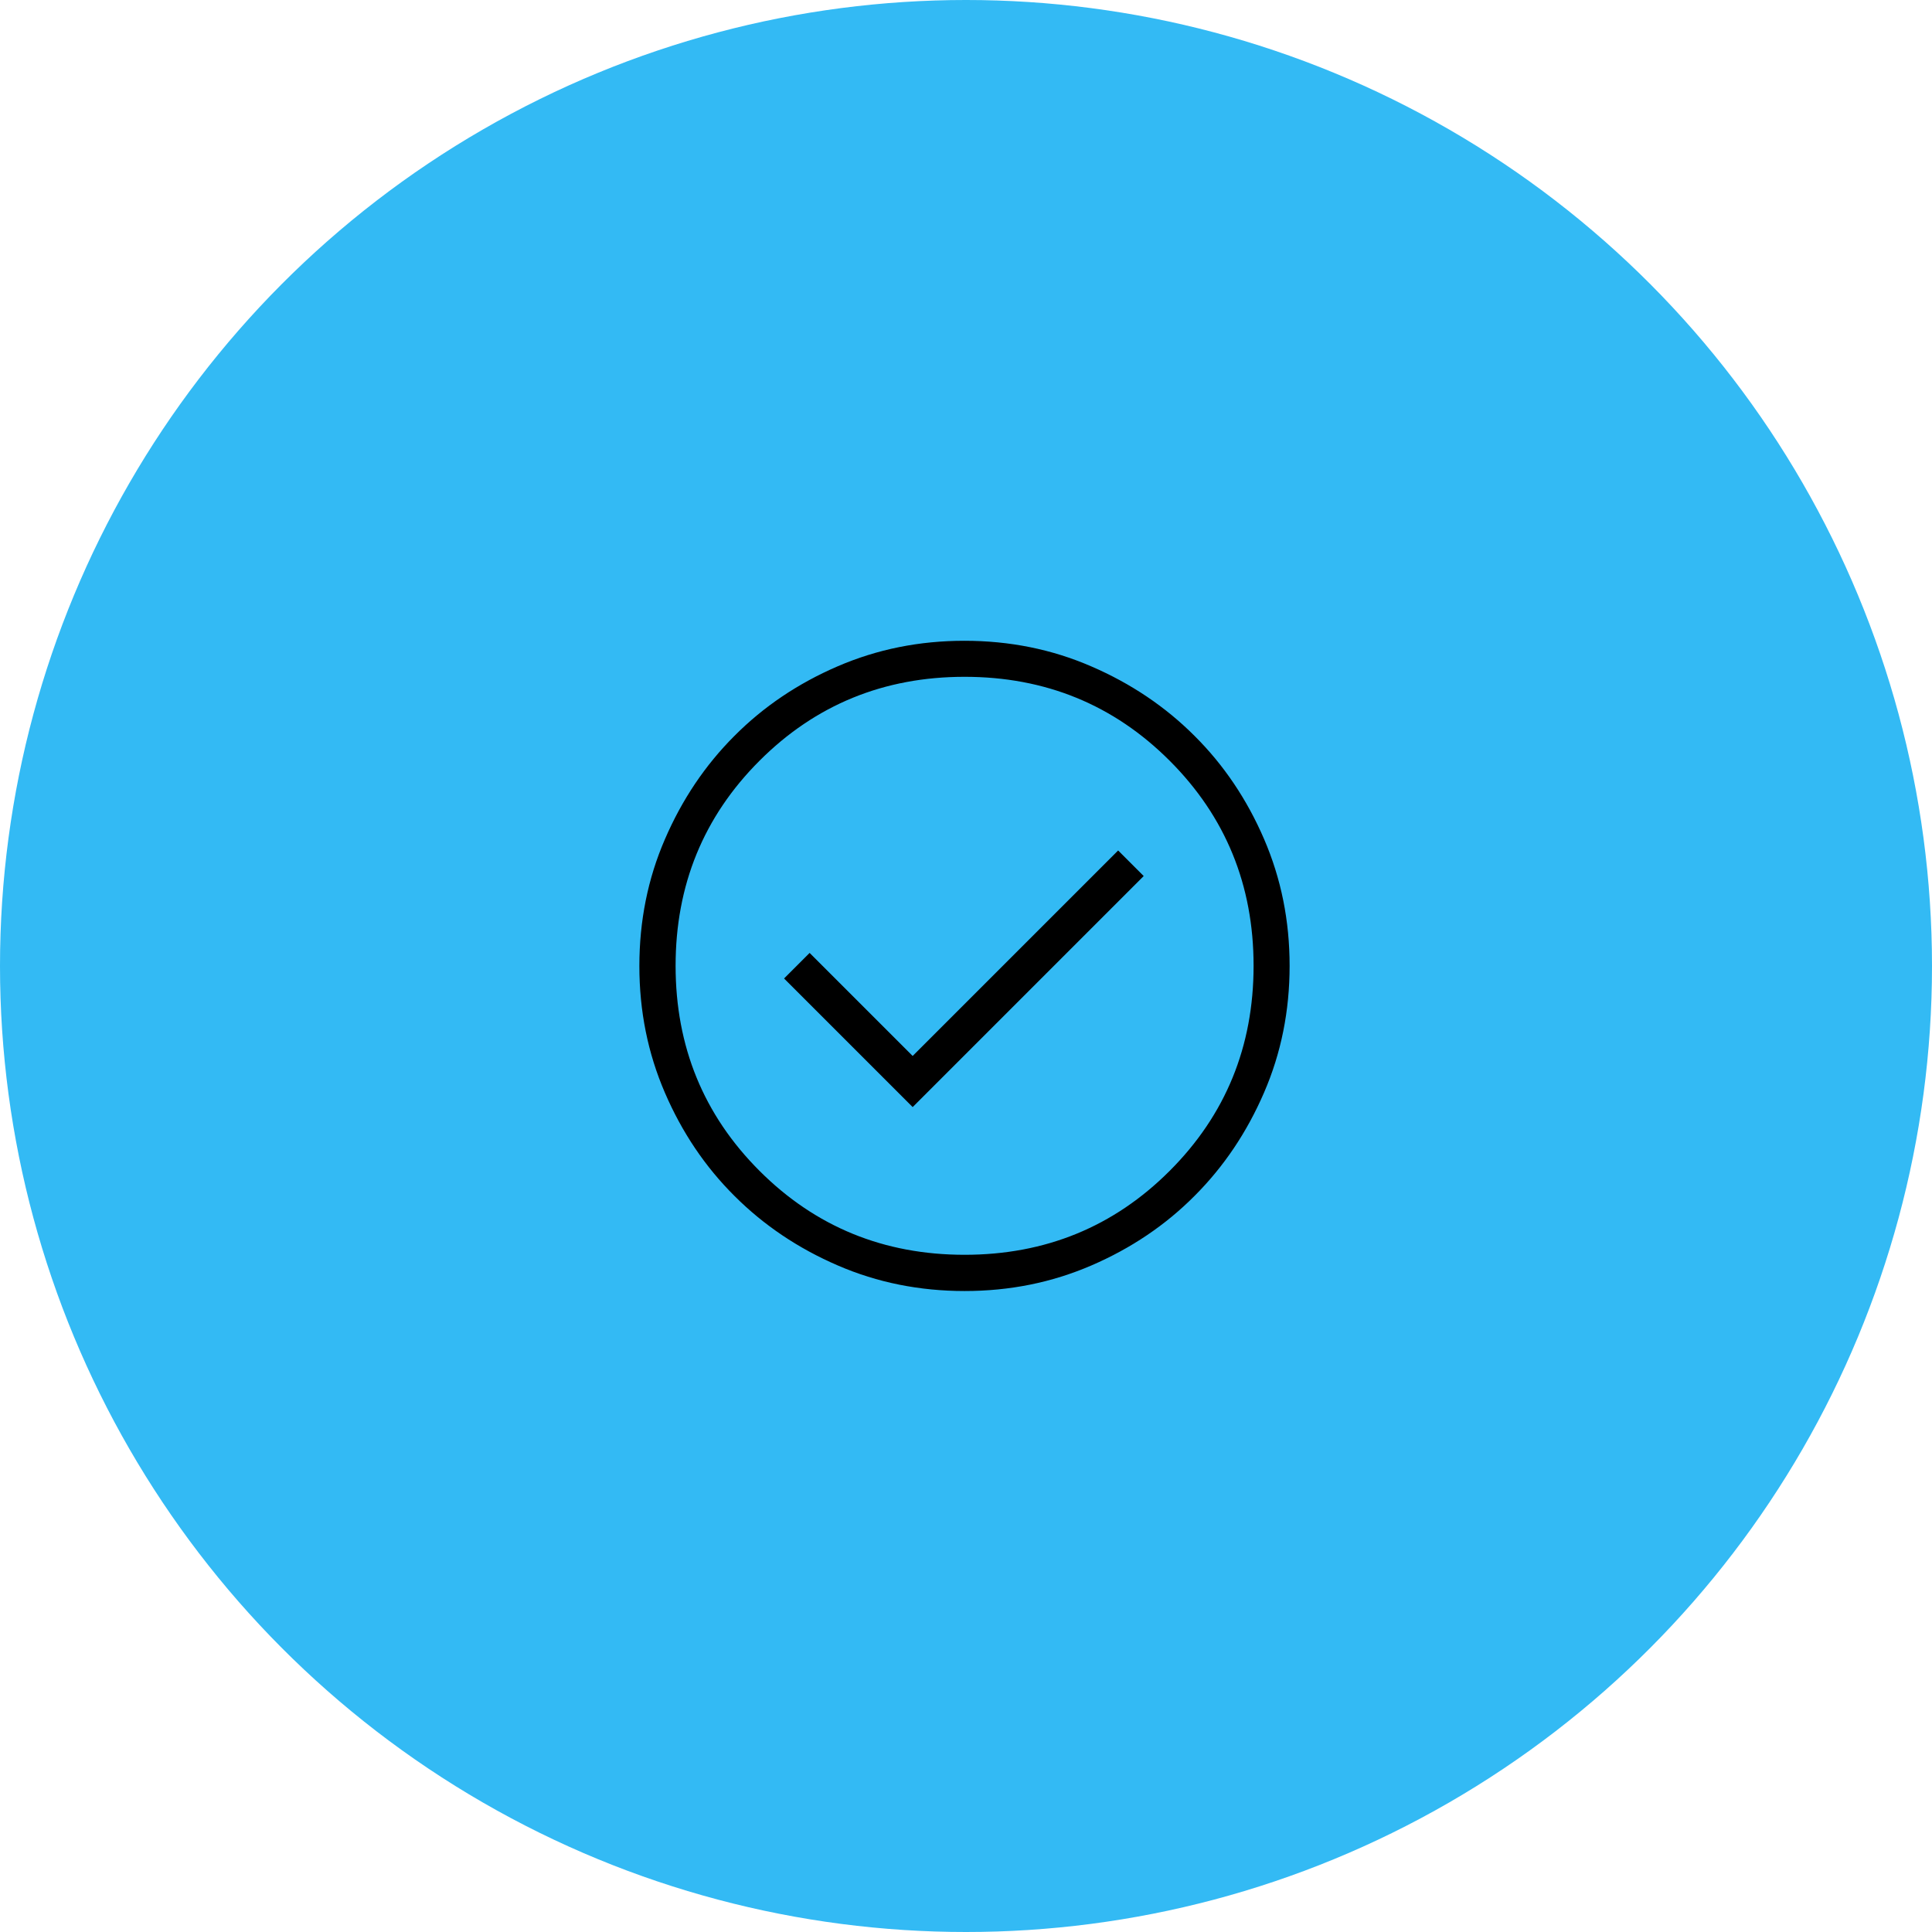
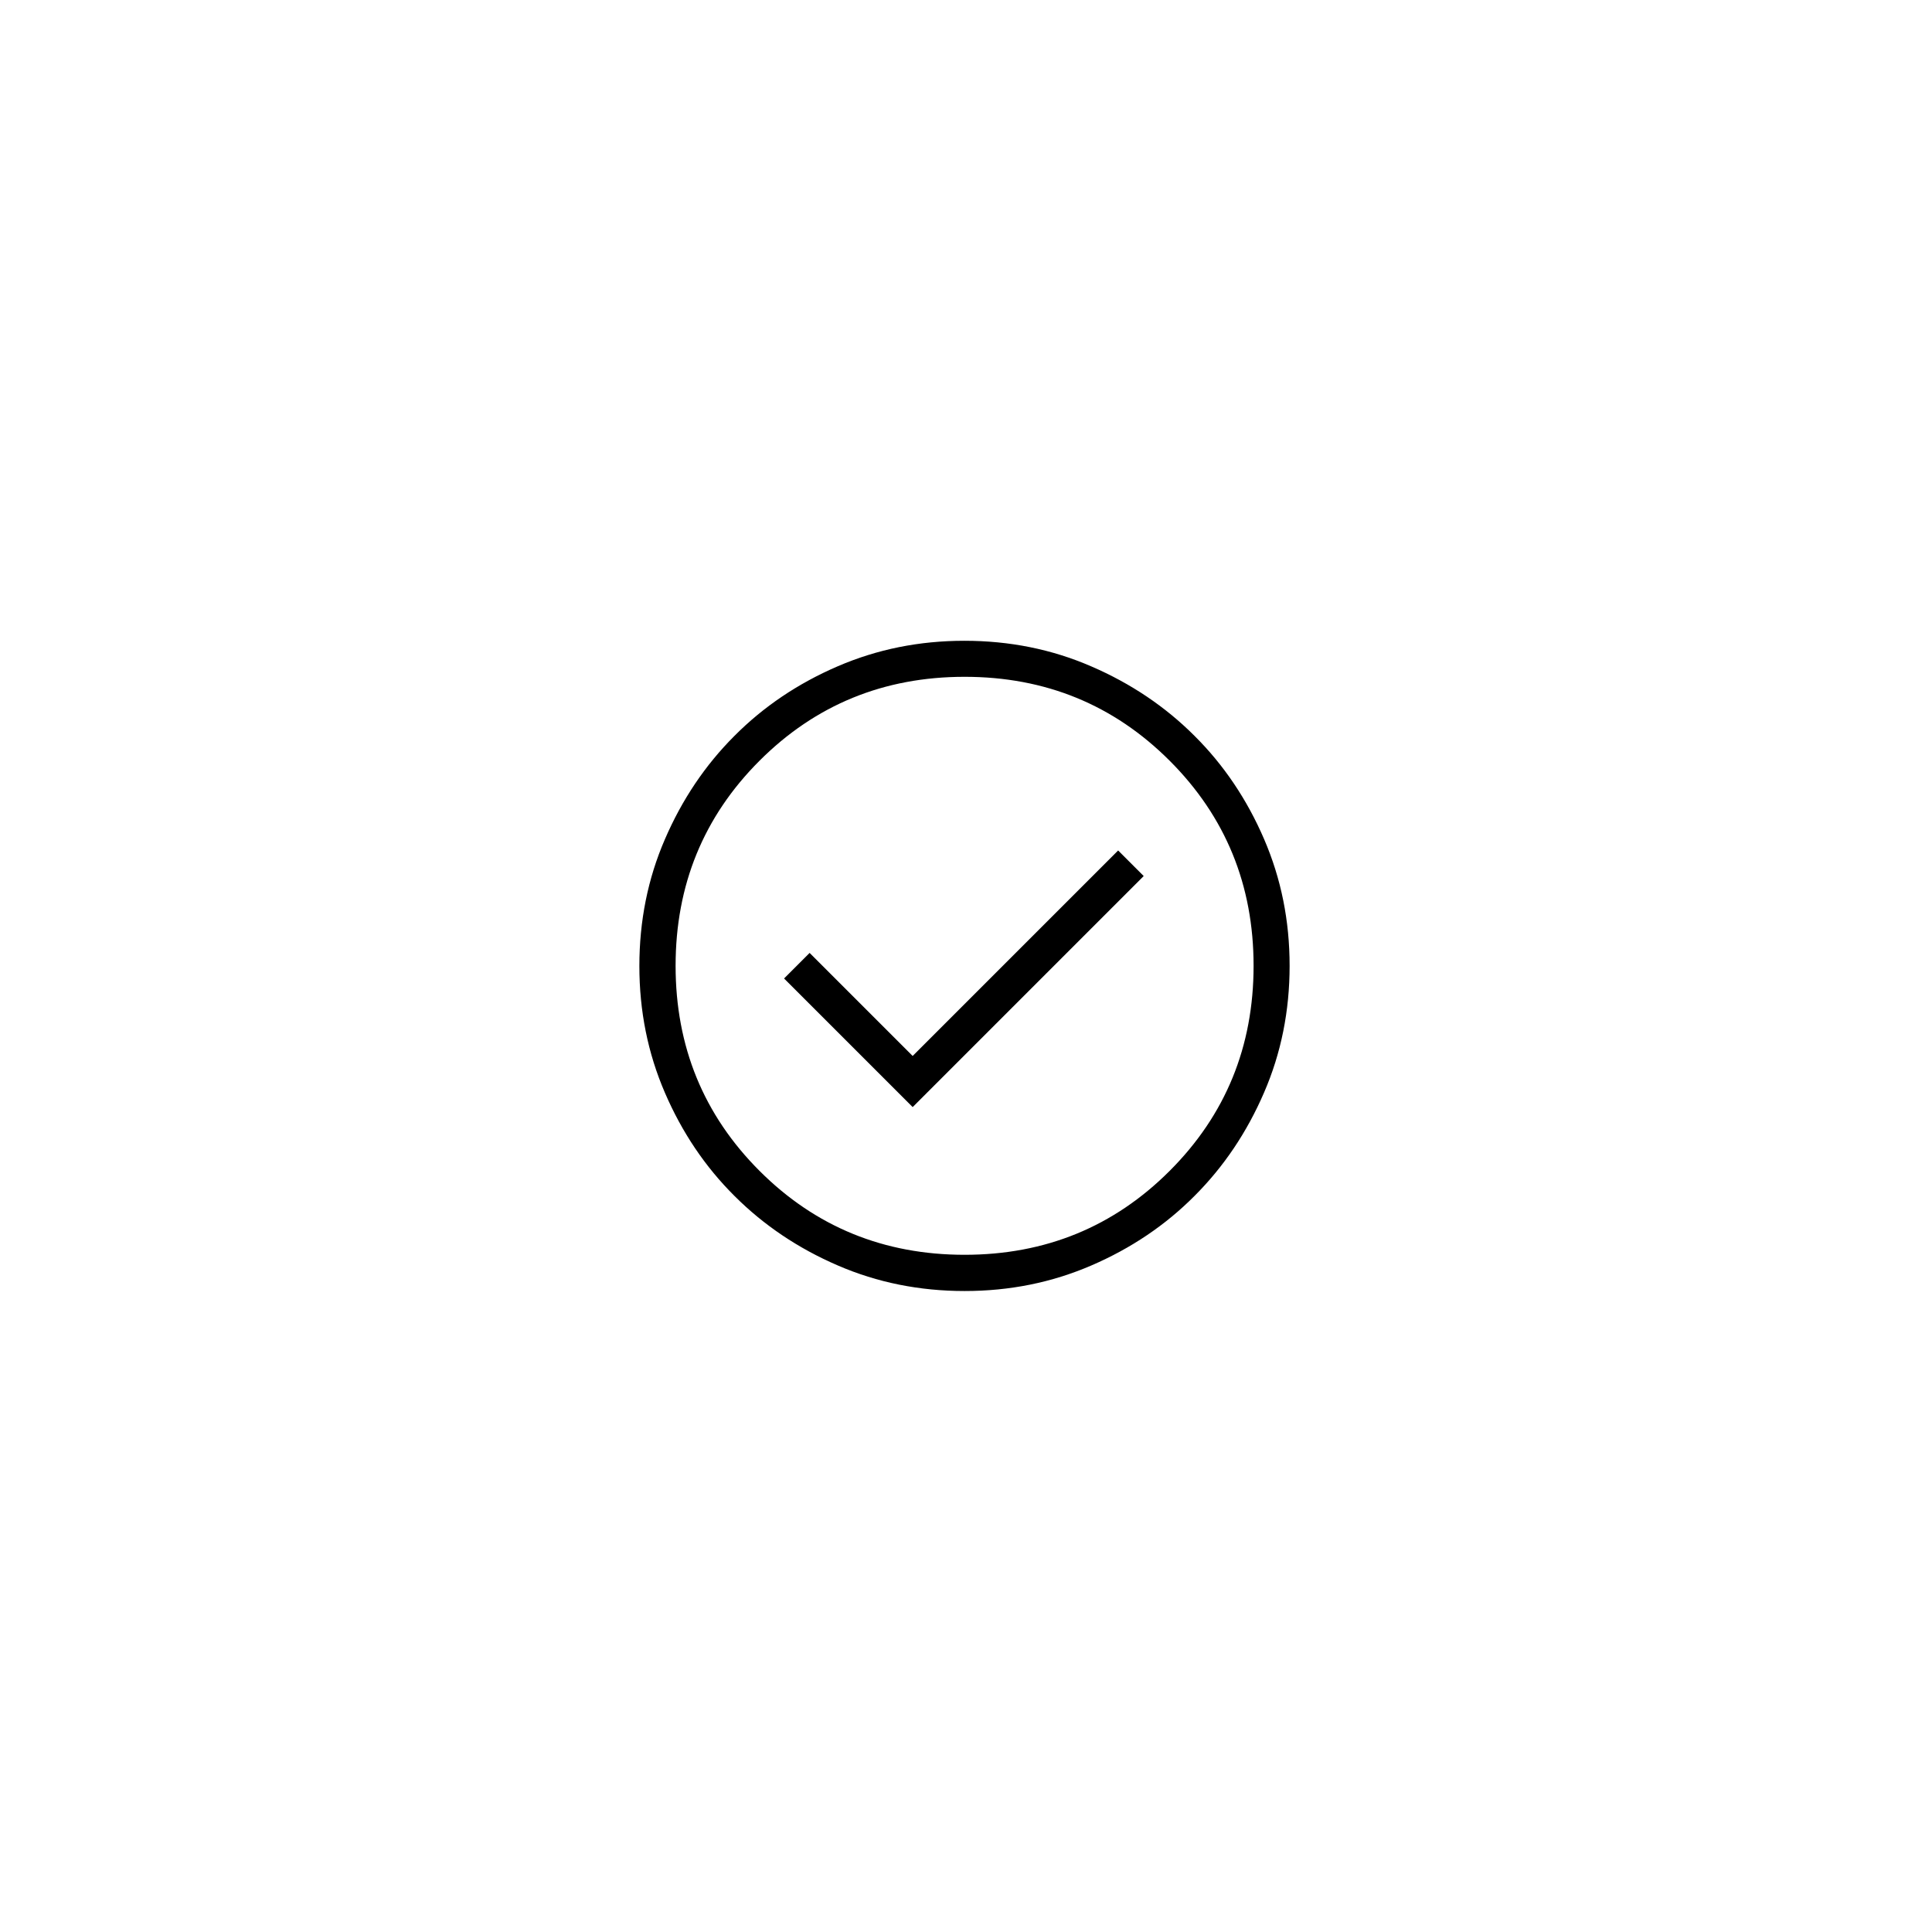
<svg xmlns="http://www.w3.org/2000/svg" width="96" height="96" viewBox="0 0 96 96">
  <defs>
    <style>.cls-1{fill:#33baf4;}.cls-1,.cls-2{stroke-width:0px;}.cls-2{fill:#000;}</style>
  </defs>
  <g id="Blue_Circle">
    <g id="BG">
-       <circle class="cls-1" cx="48" cy="48" r="48" />
-     </g>
+       </g>
  </g>
  <g id="Check_Circle">
-     <path class="cls-2" d="M45.35,55.01l11.48-11.48-1.27-1.27-10.21,10.21-5.12-5.12-1.27,1.27,6.39,6.39ZM47.93,64.15c-2.23,0-4.34-.42-6.3-1.27-1.97-.85-3.68-2-5.13-3.45-1.46-1.45-2.61-3.16-3.46-5.13-.85-1.97-1.27-4.06-1.27-6.3s.42-4.34,1.27-6.3c.85-1.97,2-3.68,3.45-5.13,1.45-1.46,3.16-2.61,5.13-3.46,1.97-.85,4.06-1.27,6.3-1.27s4.34.42,6.3,1.27c1.97.85,3.68,2,5.13,3.45,1.46,1.45,2.61,3.16,3.46,5.13.85,1.97,1.27,4.06,1.27,6.3s-.42,4.34-1.27,6.3c-.85,1.97-2,3.68-3.45,5.13-1.45,1.46-3.16,2.61-5.13,3.46-1.97.85-4.06,1.27-6.3,1.27ZM47.93,62.35c4.01,0,7.41-1.39,10.19-4.17,2.78-2.78,4.17-6.18,4.17-10.19s-1.39-7.41-4.17-10.19c-2.78-2.78-6.18-4.17-10.19-4.17s-7.41,1.39-10.19,4.17-4.17,6.18-4.17,10.19,1.39,7.41,4.17,10.19c2.78,2.78,6.18,4.17,10.19,4.17Z" />
+     <path class="cls-2" d="M45.35,55.01l11.48-11.48-1.27-1.27-10.21,10.21-5.12-5.12-1.27,1.27,6.39,6.39ZM47.93,64.15c-2.23,0-4.34-.42-6.3-1.27-1.97-.85-3.68-2-5.13-3.45-1.46-1.45-2.61-3.16-3.46-5.13-.85-1.97-1.27-4.06-1.27-6.3s.42-4.34,1.27-6.3c.85-1.97,2-3.68,3.45-5.13,1.45-1.46,3.16-2.61,5.13-3.46,1.97-.85,4.06-1.27,6.3-1.27s4.34.42,6.3,1.27c1.97.85,3.68,2,5.13,3.45,1.46,1.45,2.61,3.16,3.46,5.13.85,1.97,1.27,4.06,1.27,6.3s-.42,4.34-1.27,6.3c-.85,1.97-2,3.68-3.45,5.13-1.45,1.46-3.16,2.61-5.13,3.46-1.97.85-4.06,1.27-6.3,1.27ZM47.93,62.35c4.01,0,7.41-1.39,10.19-4.17,2.78-2.78,4.17-6.18,4.17-10.19s-1.39-7.41-4.17-10.19c-2.78-2.78-6.18-4.17-10.19-4.17s-7.41,1.39-10.19,4.17-4.17,6.18-4.17,10.19,1.39,7.41,4.17,10.19c2.78,2.78,6.18,4.17,10.19,4.17" />
  </g>
</svg>